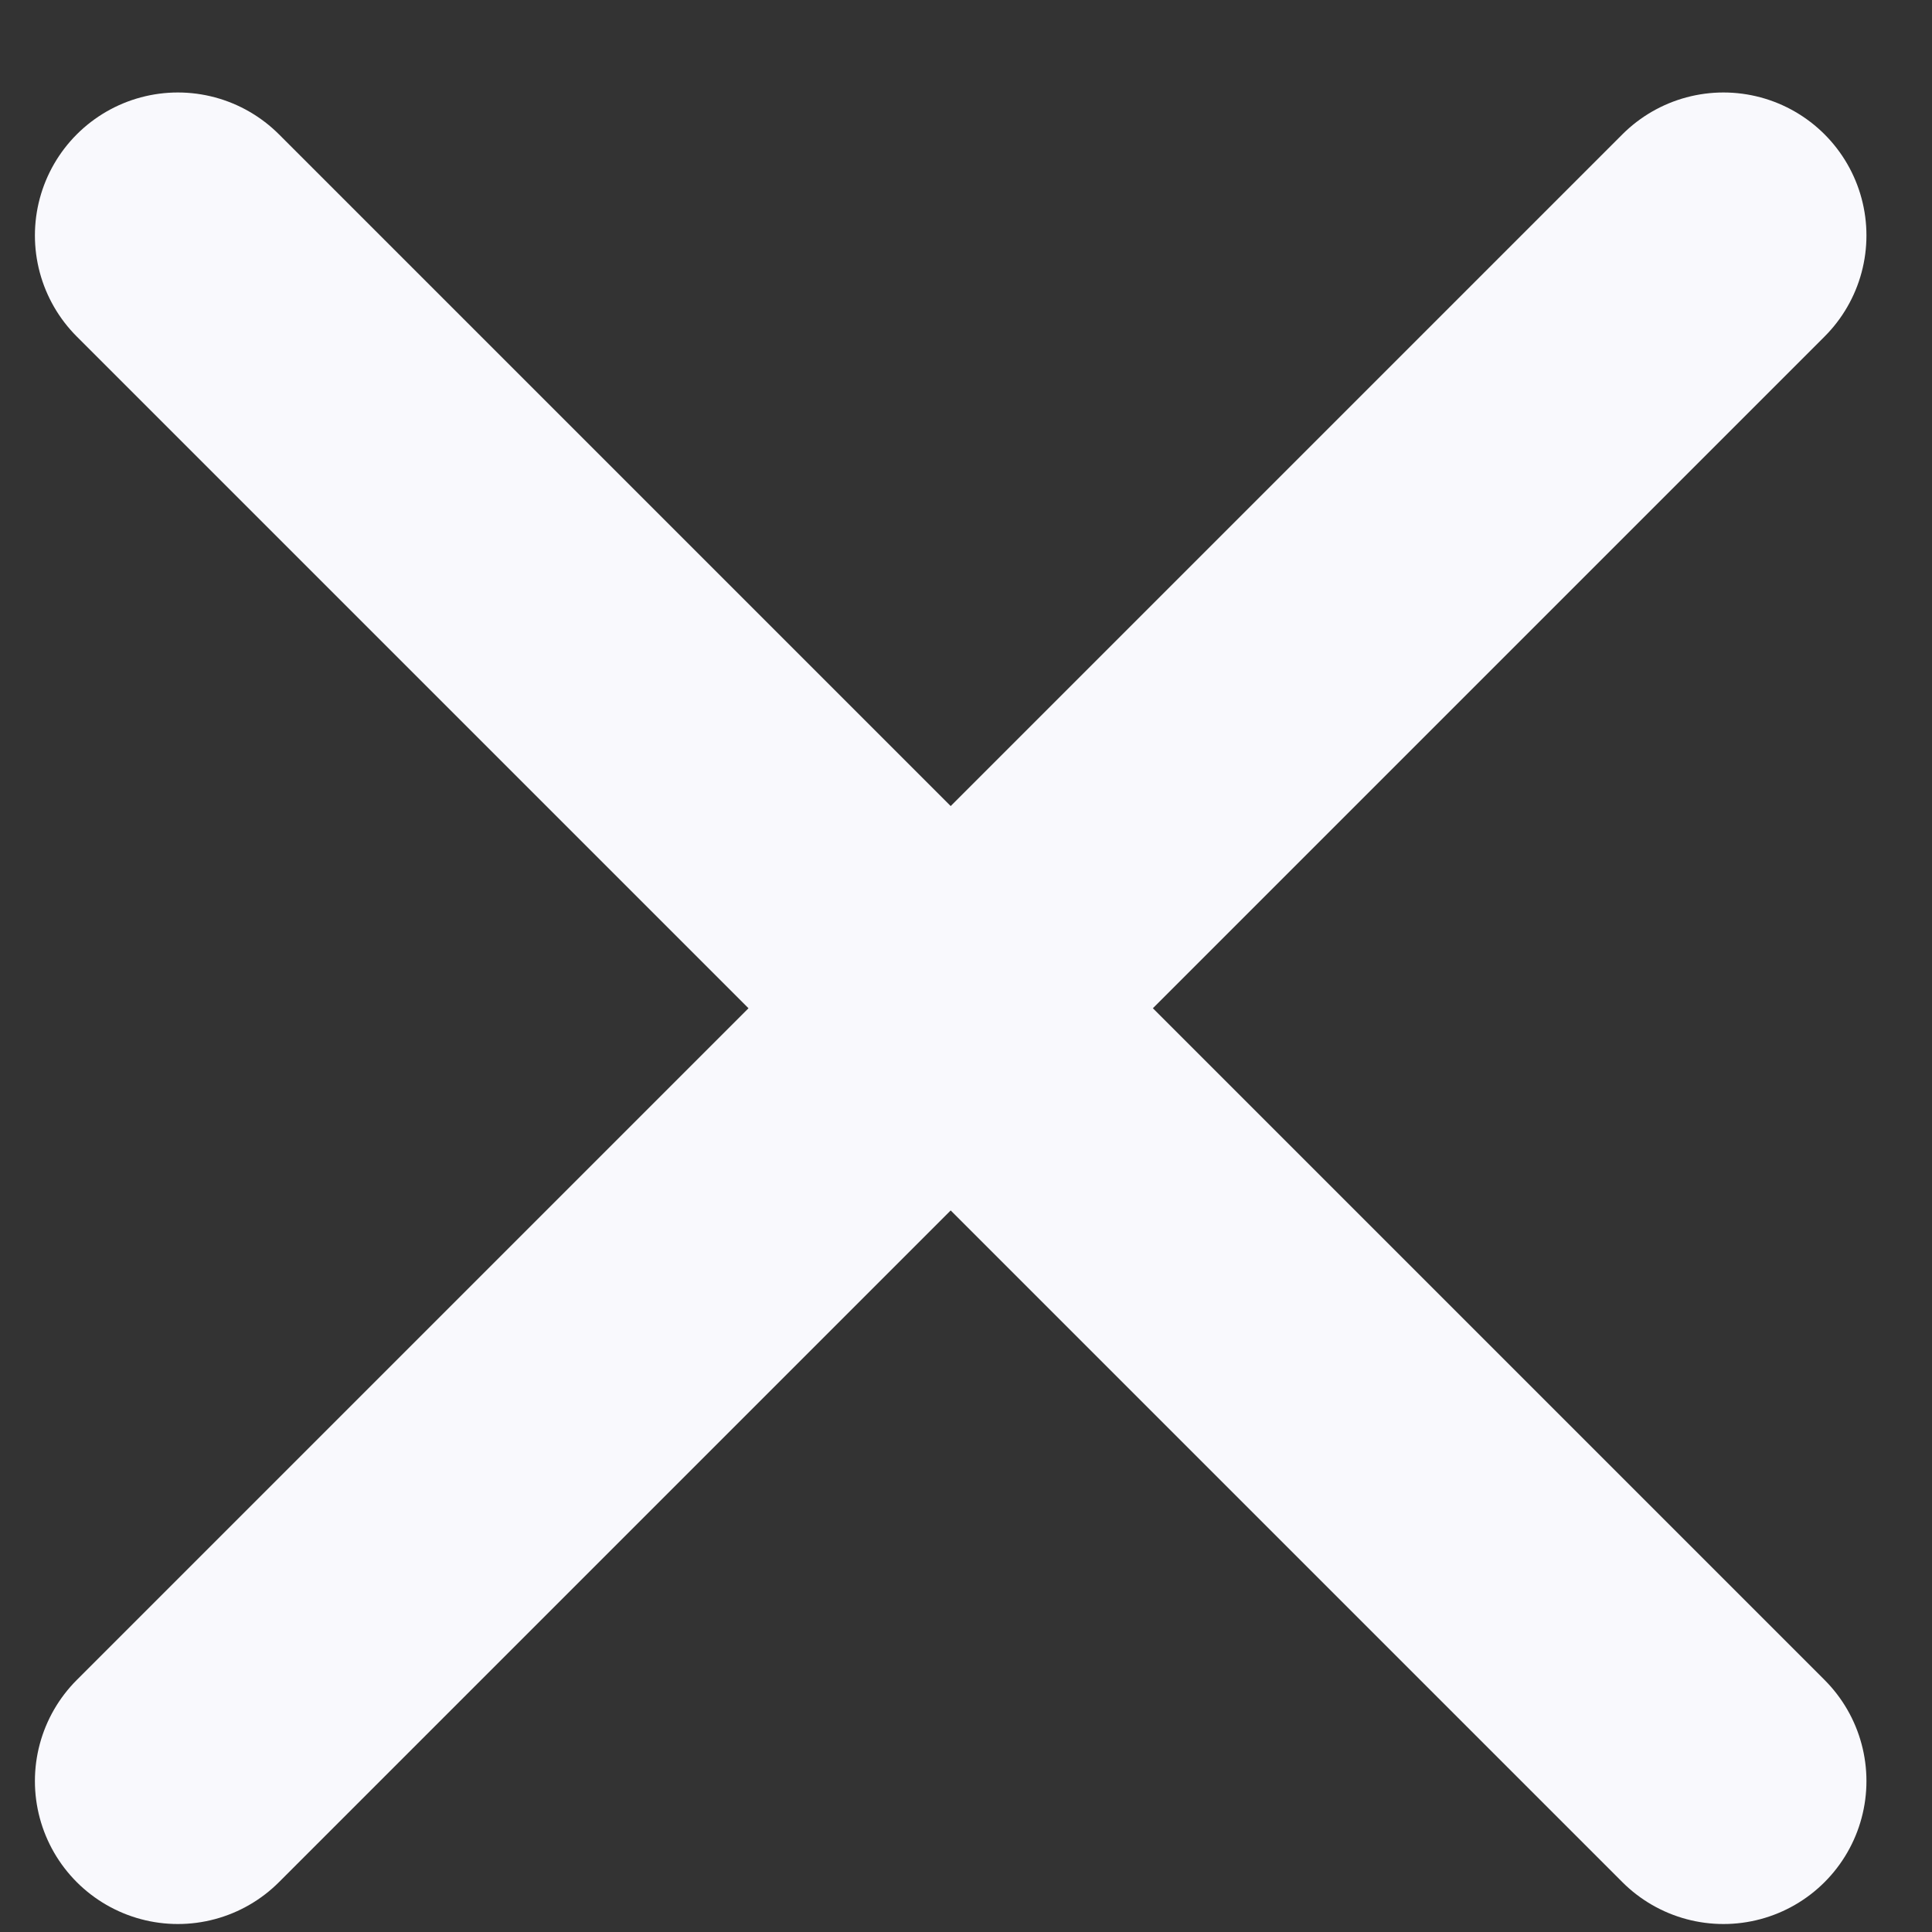
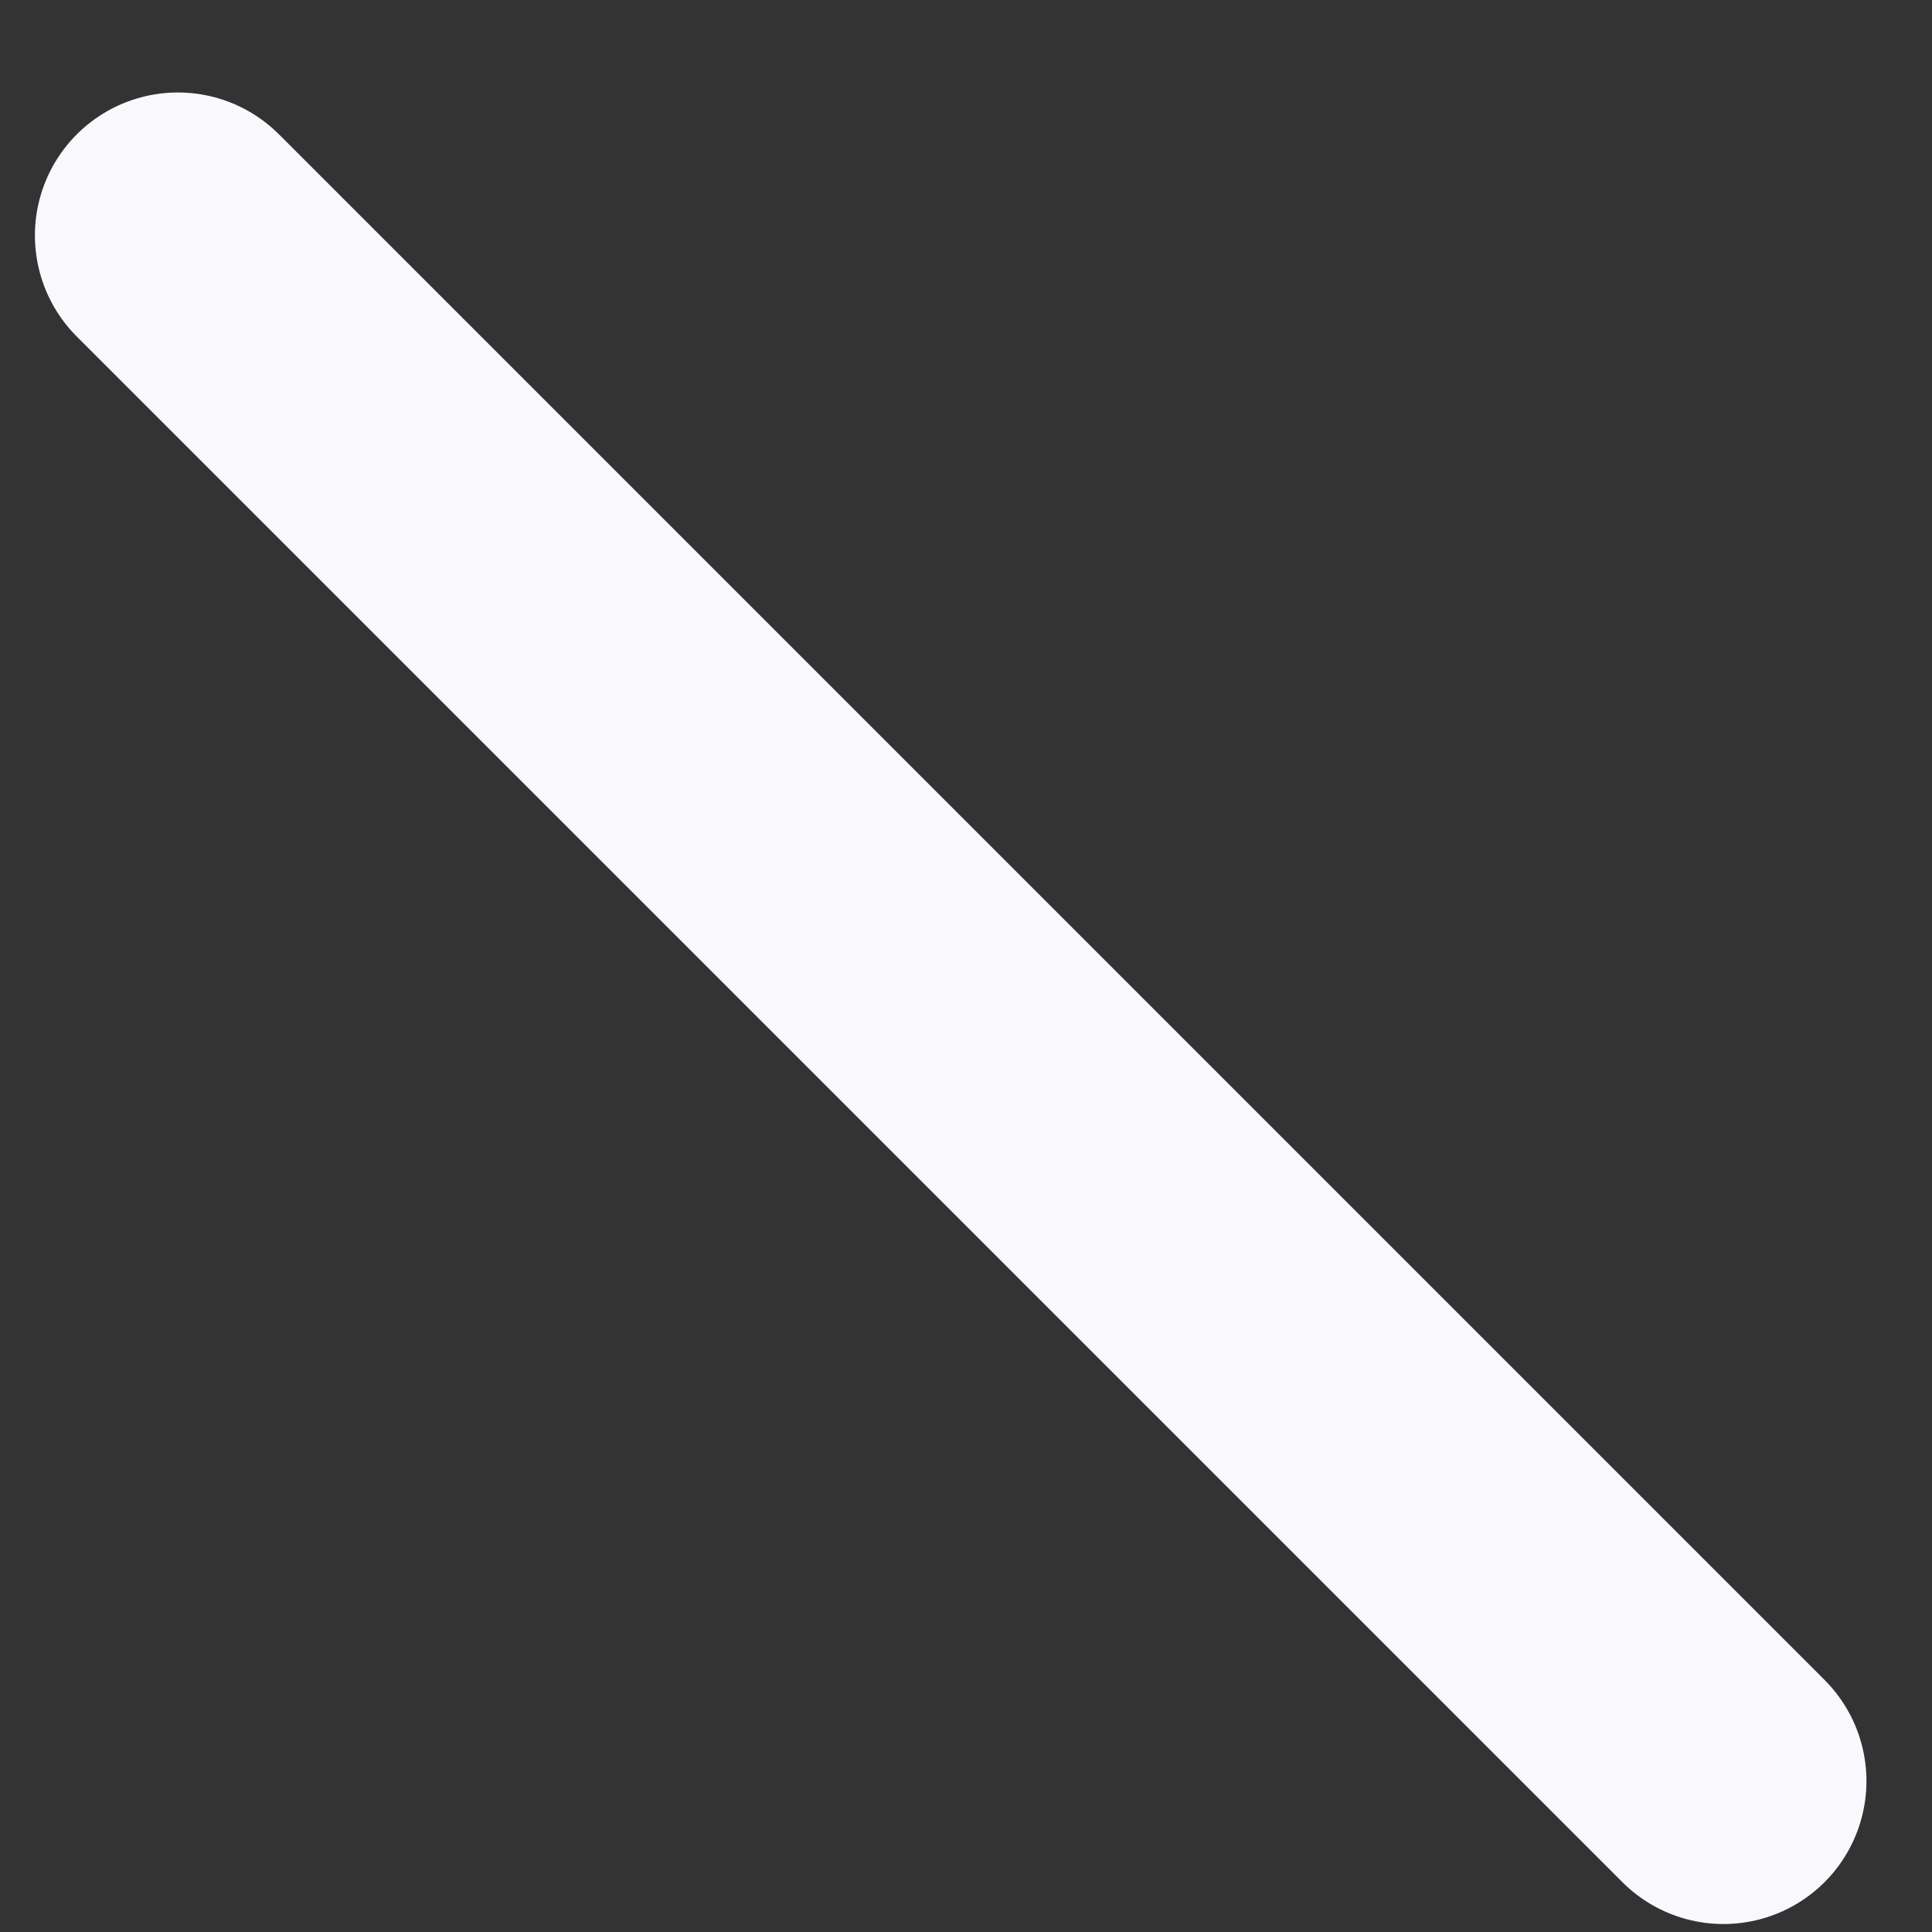
<svg xmlns="http://www.w3.org/2000/svg" width="15" height="15" viewBox="0 0 15 15" fill="none">
  <rect x="0" y="0" width="15" height="15" fill="#333333" stroke="none" />
  <g clip-path="url(#clip0_1_2)">
-     <path d="M1.381 13.828L13.381 1.828" stroke="#F9F9FD" stroke-width="2.22" stroke-linecap="round" />
    <path d="M13.381 13.828L1.381 1.828" stroke="#F9F9FD" stroke-width="2.22" stroke-linecap="round" />
  </g>
  <defs>
    <clipPath id="clip0_1_2">
      <rect width="15" height="15" fill="white" />
    </clipPath>
  </defs>
</svg>